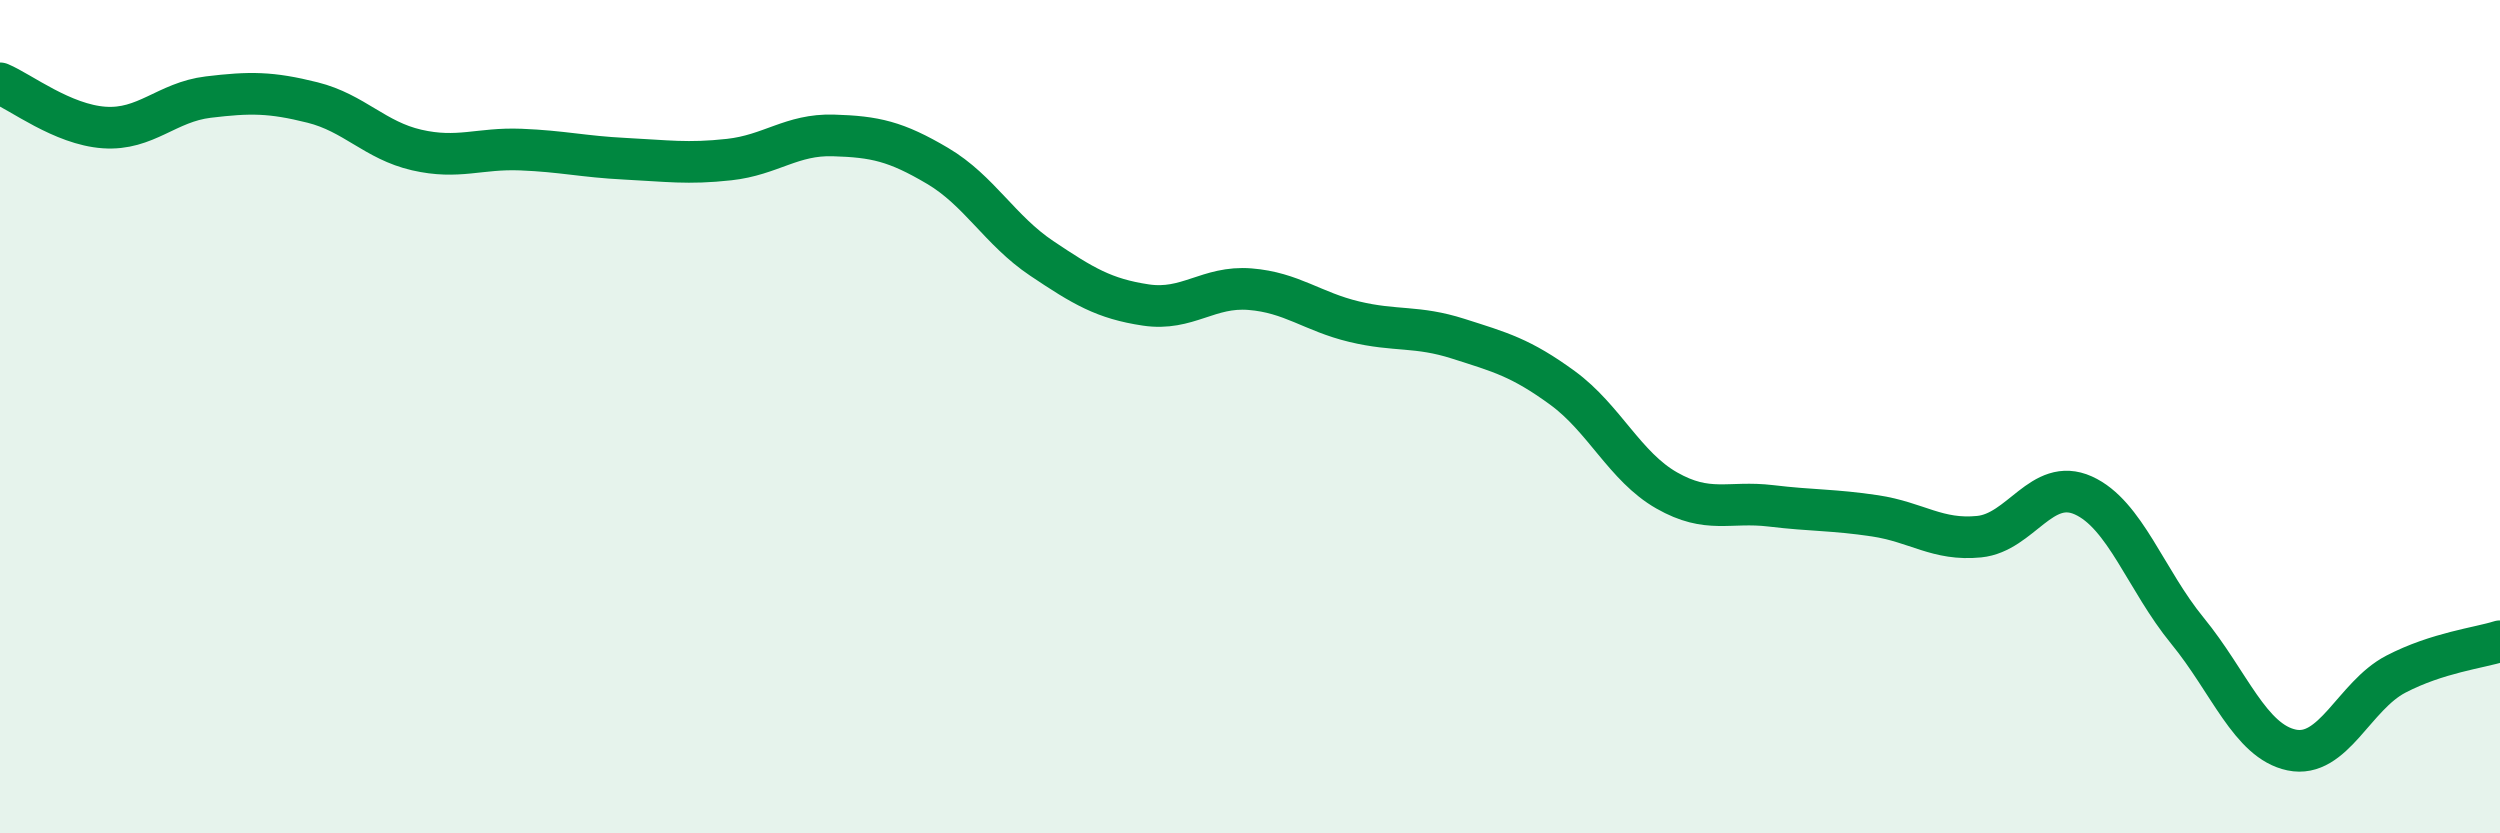
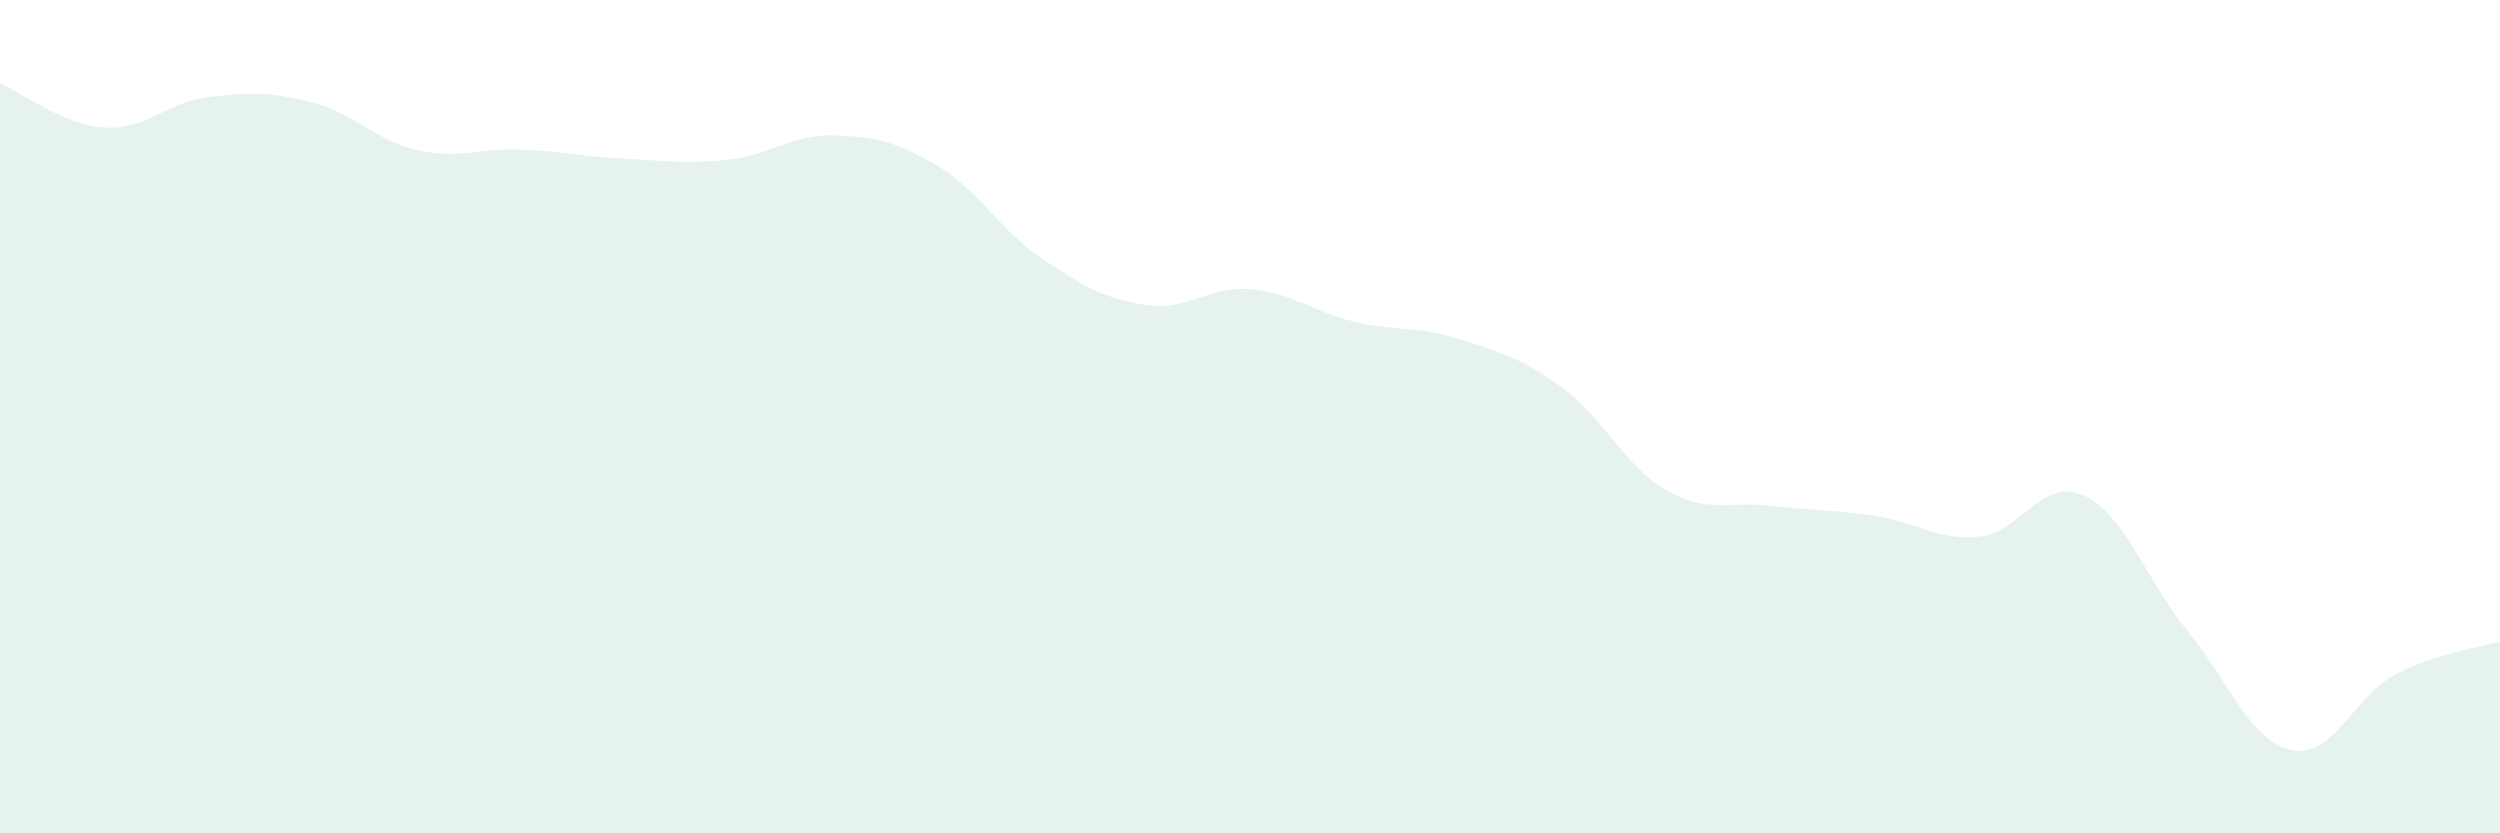
<svg xmlns="http://www.w3.org/2000/svg" width="60" height="20" viewBox="0 0 60 20">
  <path d="M 0,2 C 0.5,2.21 1.5,2.99 2.5,3.06 C 3.5,3.13 4,2.45 5,2.33 C 6,2.21 6.5,2.21 7.5,2.46 C 8.5,2.71 9,3.37 10,3.6 C 11,3.83 11.5,3.55 12.5,3.59 C 13.5,3.63 14,3.76 15,3.81 C 16,3.86 16.5,3.94 17.5,3.83 C 18.5,3.72 19,3.22 20,3.25 C 21,3.28 21.5,3.39 22.5,3.98 C 23.5,4.57 24,5.53 25,6.2 C 26,6.87 26.5,7.17 27.5,7.32 C 28.5,7.47 29,6.86 30,6.94 C 31,7.02 31.5,7.48 32.5,7.72 C 33.5,7.96 34,7.81 35,8.13 C 36,8.45 36.5,8.58 37.5,9.31 C 38.5,10.04 39,11.2 40,11.77 C 41,12.34 41.5,12.02 42.5,12.14 C 43.5,12.26 44,12.23 45,12.38 C 46,12.53 46.5,12.98 47.5,12.88 C 48.5,12.78 49,11.44 50,11.89 C 51,12.34 51.5,13.92 52.5,15.14 C 53.5,16.36 54,17.79 55,18 C 56,18.21 56.5,16.7 57.5,16.18 C 58.5,15.66 59.5,15.55 60,15.39L60 20L0 20Z" fill="#008740" opacity="0.1" stroke-linecap="round" stroke-linejoin="round" />
-   <path d="M 0,2 C 0.5,2.21 1.5,2.99 2.5,3.06 C 3.5,3.13 4,2.45 5,2.33 C 6,2.21 6.5,2.21 7.5,2.46 C 8.5,2.71 9,3.37 10,3.6 C 11,3.83 11.5,3.55 12.5,3.59 C 13.5,3.63 14,3.76 15,3.81 C 16,3.86 16.5,3.94 17.5,3.83 C 18.5,3.72 19,3.22 20,3.25 C 21,3.28 21.5,3.39 22.5,3.98 C 23.5,4.57 24,5.53 25,6.2 C 26,6.87 26.5,7.17 27.5,7.32 C 28.5,7.47 29,6.86 30,6.94 C 31,7.02 31.5,7.48 32.5,7.72 C 33.5,7.96 34,7.81 35,8.13 C 36,8.45 36.5,8.58 37.5,9.31 C 38.5,10.04 39,11.2 40,11.77 C 41,12.34 41.5,12.02 42.5,12.14 C 43.5,12.26 44,12.23 45,12.38 C 46,12.53 46.5,12.98 47.5,12.88 C 48.5,12.78 49,11.44 50,11.89 C 51,12.34 51.5,13.92 52.5,15.14 C 53.5,16.36 54,17.79 55,18 C 56,18.21 56.5,16.7 57.5,16.18 C 58.5,15.66 59.5,15.55 60,15.39" stroke="#008740" stroke-width="1" fill="none" stroke-linecap="round" stroke-linejoin="round" />
</svg>